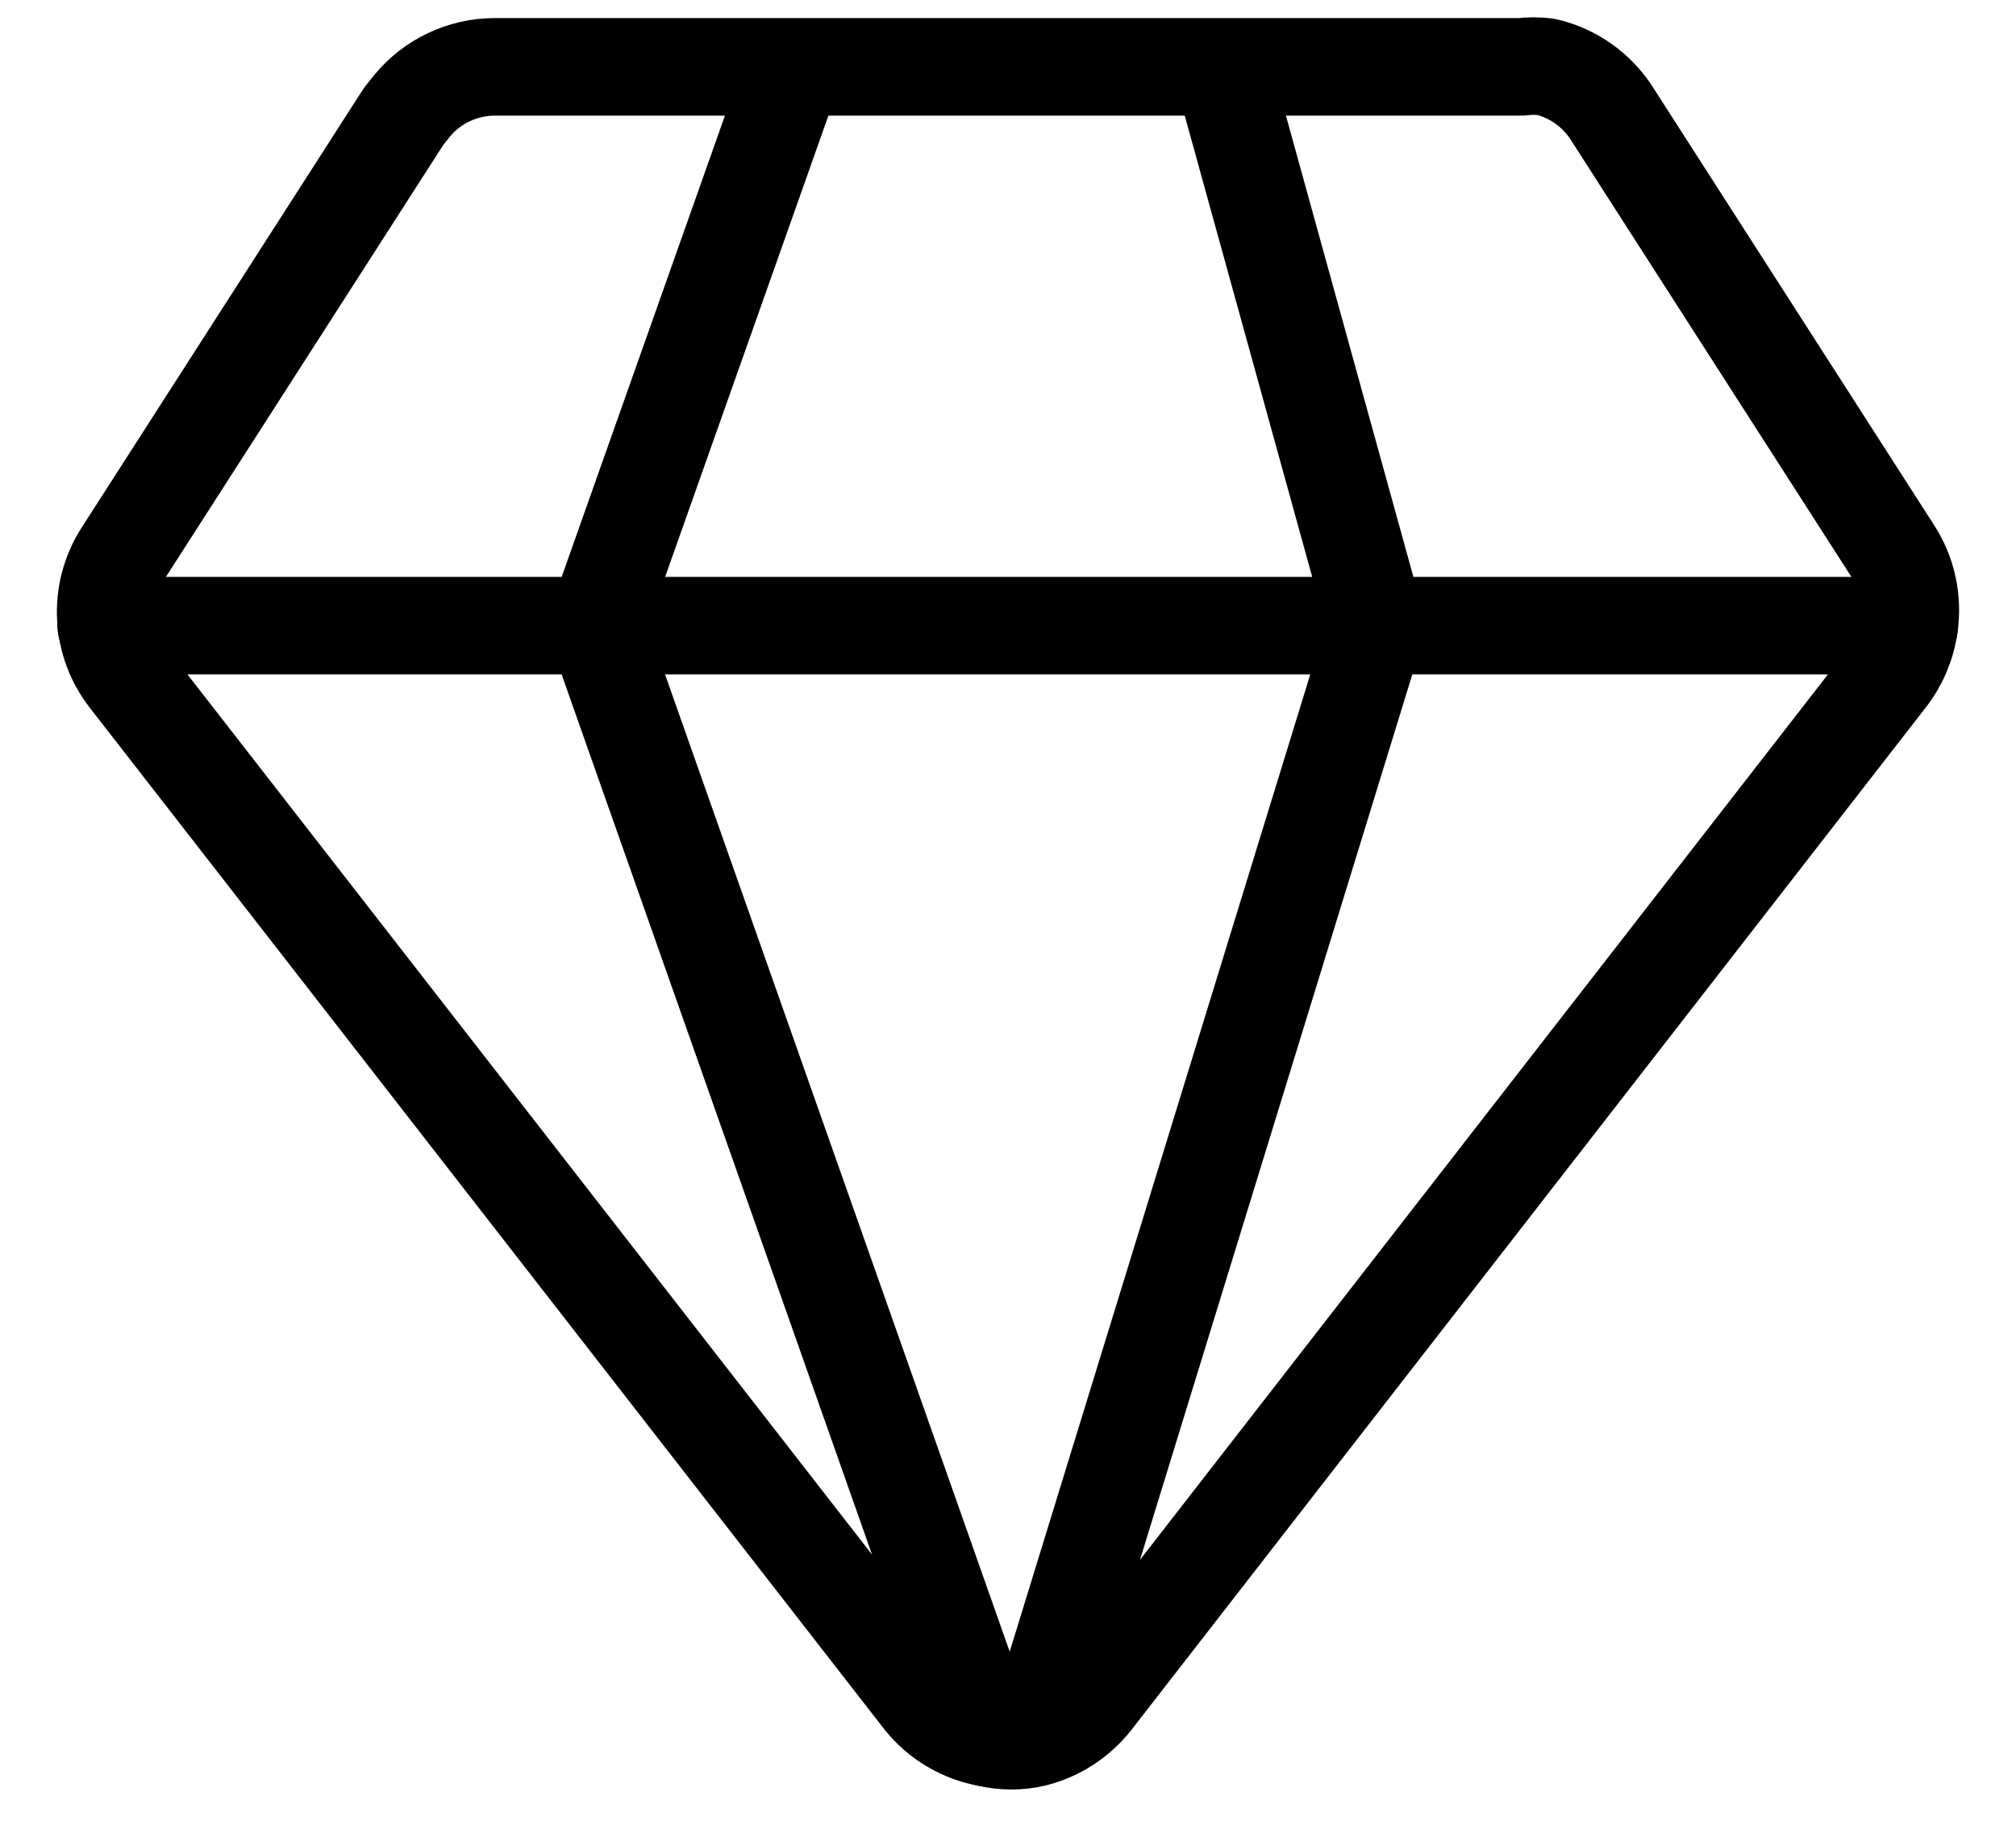
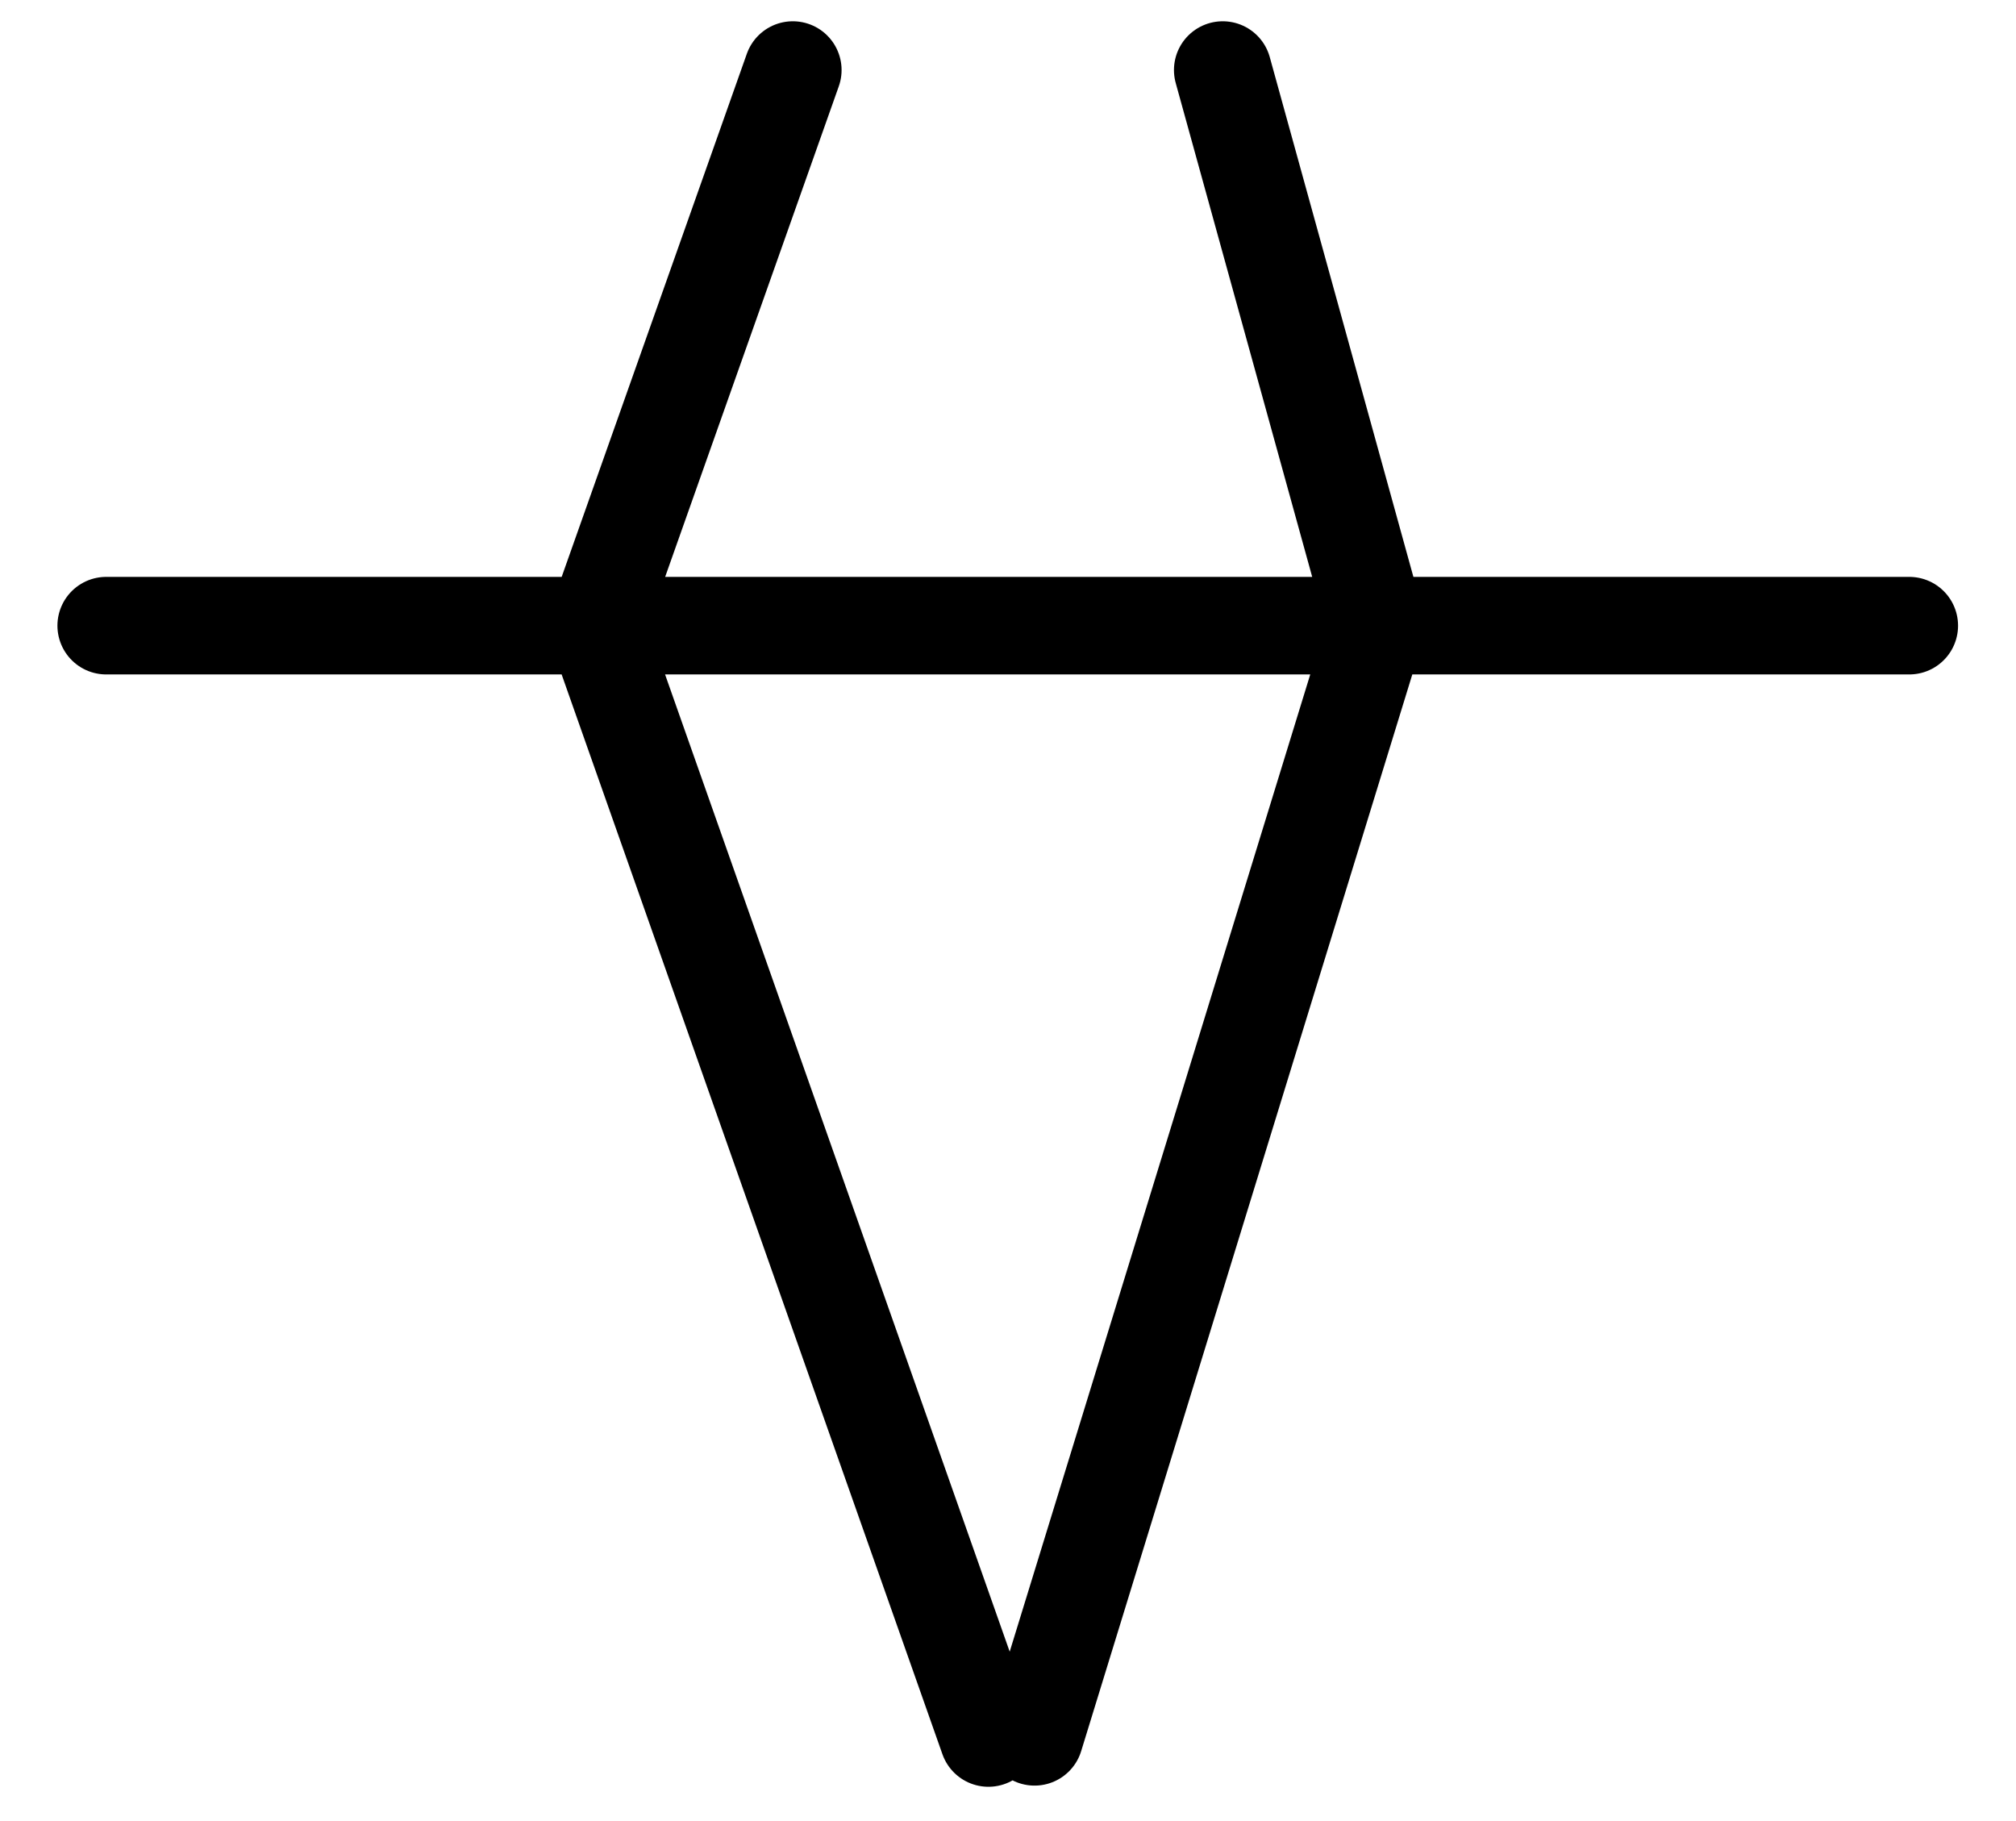
<svg xmlns="http://www.w3.org/2000/svg" width="31" height="28" viewBox="0 0 31 28" fill="none">
-   <path d="M29.357 9.62C29.317 9.916 29.197 10.196 29.011 10.43L16.801 26.144C16.574 26.429 16.261 26.633 15.907 26.723C15.674 26.779 15.43 26.779 15.197 26.723C14.8 26.654 14.441 26.442 14.189 26.127L1.979 10.43C1.768 10.162 1.645 9.836 1.627 9.495C1.609 9.155 1.697 8.818 1.879 8.529L6.208 1.788L6.34 1.623C6.493 1.438 6.685 1.289 6.902 1.187C7.119 1.084 7.356 1.03 7.597 1.028H23.392C23.518 1.012 23.646 1.012 23.773 1.028C24.188 1.126 24.549 1.38 24.781 1.739L29.11 8.48C29.328 8.817 29.416 9.222 29.357 9.62Z" stroke="black" stroke-width="1.5" stroke-linecap="round" stroke-linejoin="round" />
  <path d="M18.802 1.077L21.163 9.62L15.908 26.705M15.199 26.723L9.167 9.62L12.191 1.077M1.633 9.62H29.359" stroke="black" stroke-width="1.5" stroke-linecap="round" stroke-linejoin="round" />
</svg>